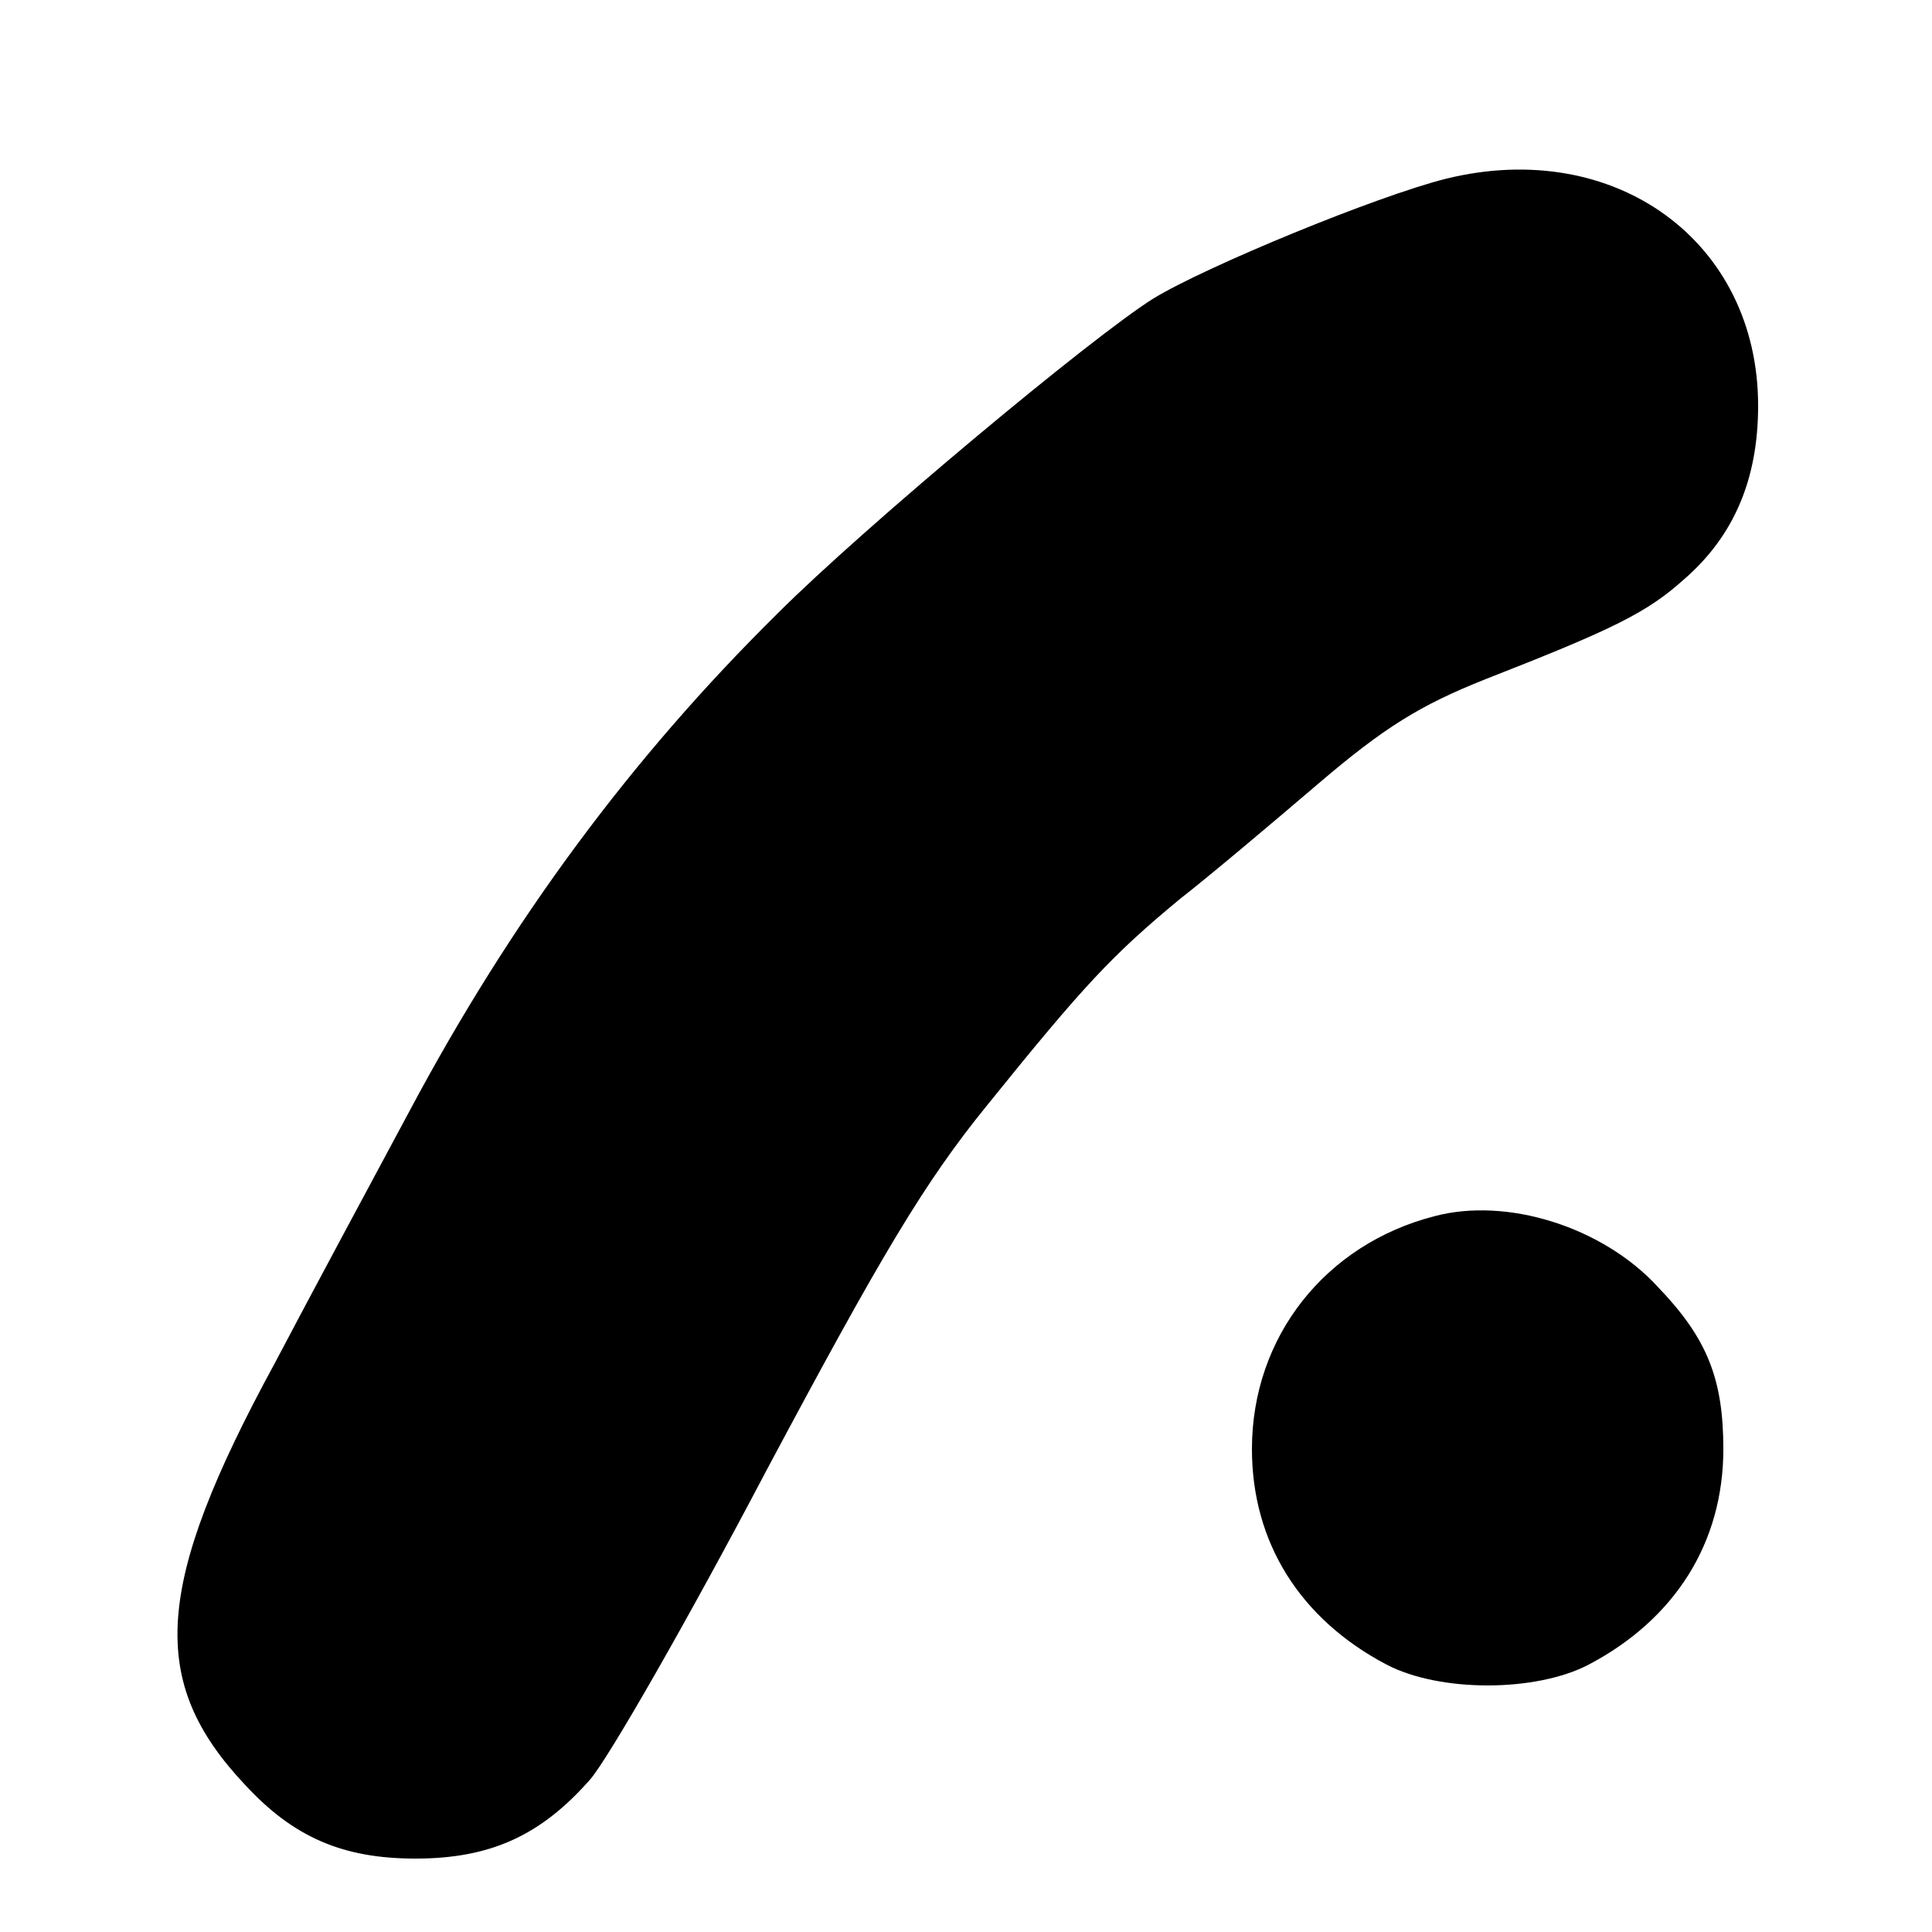
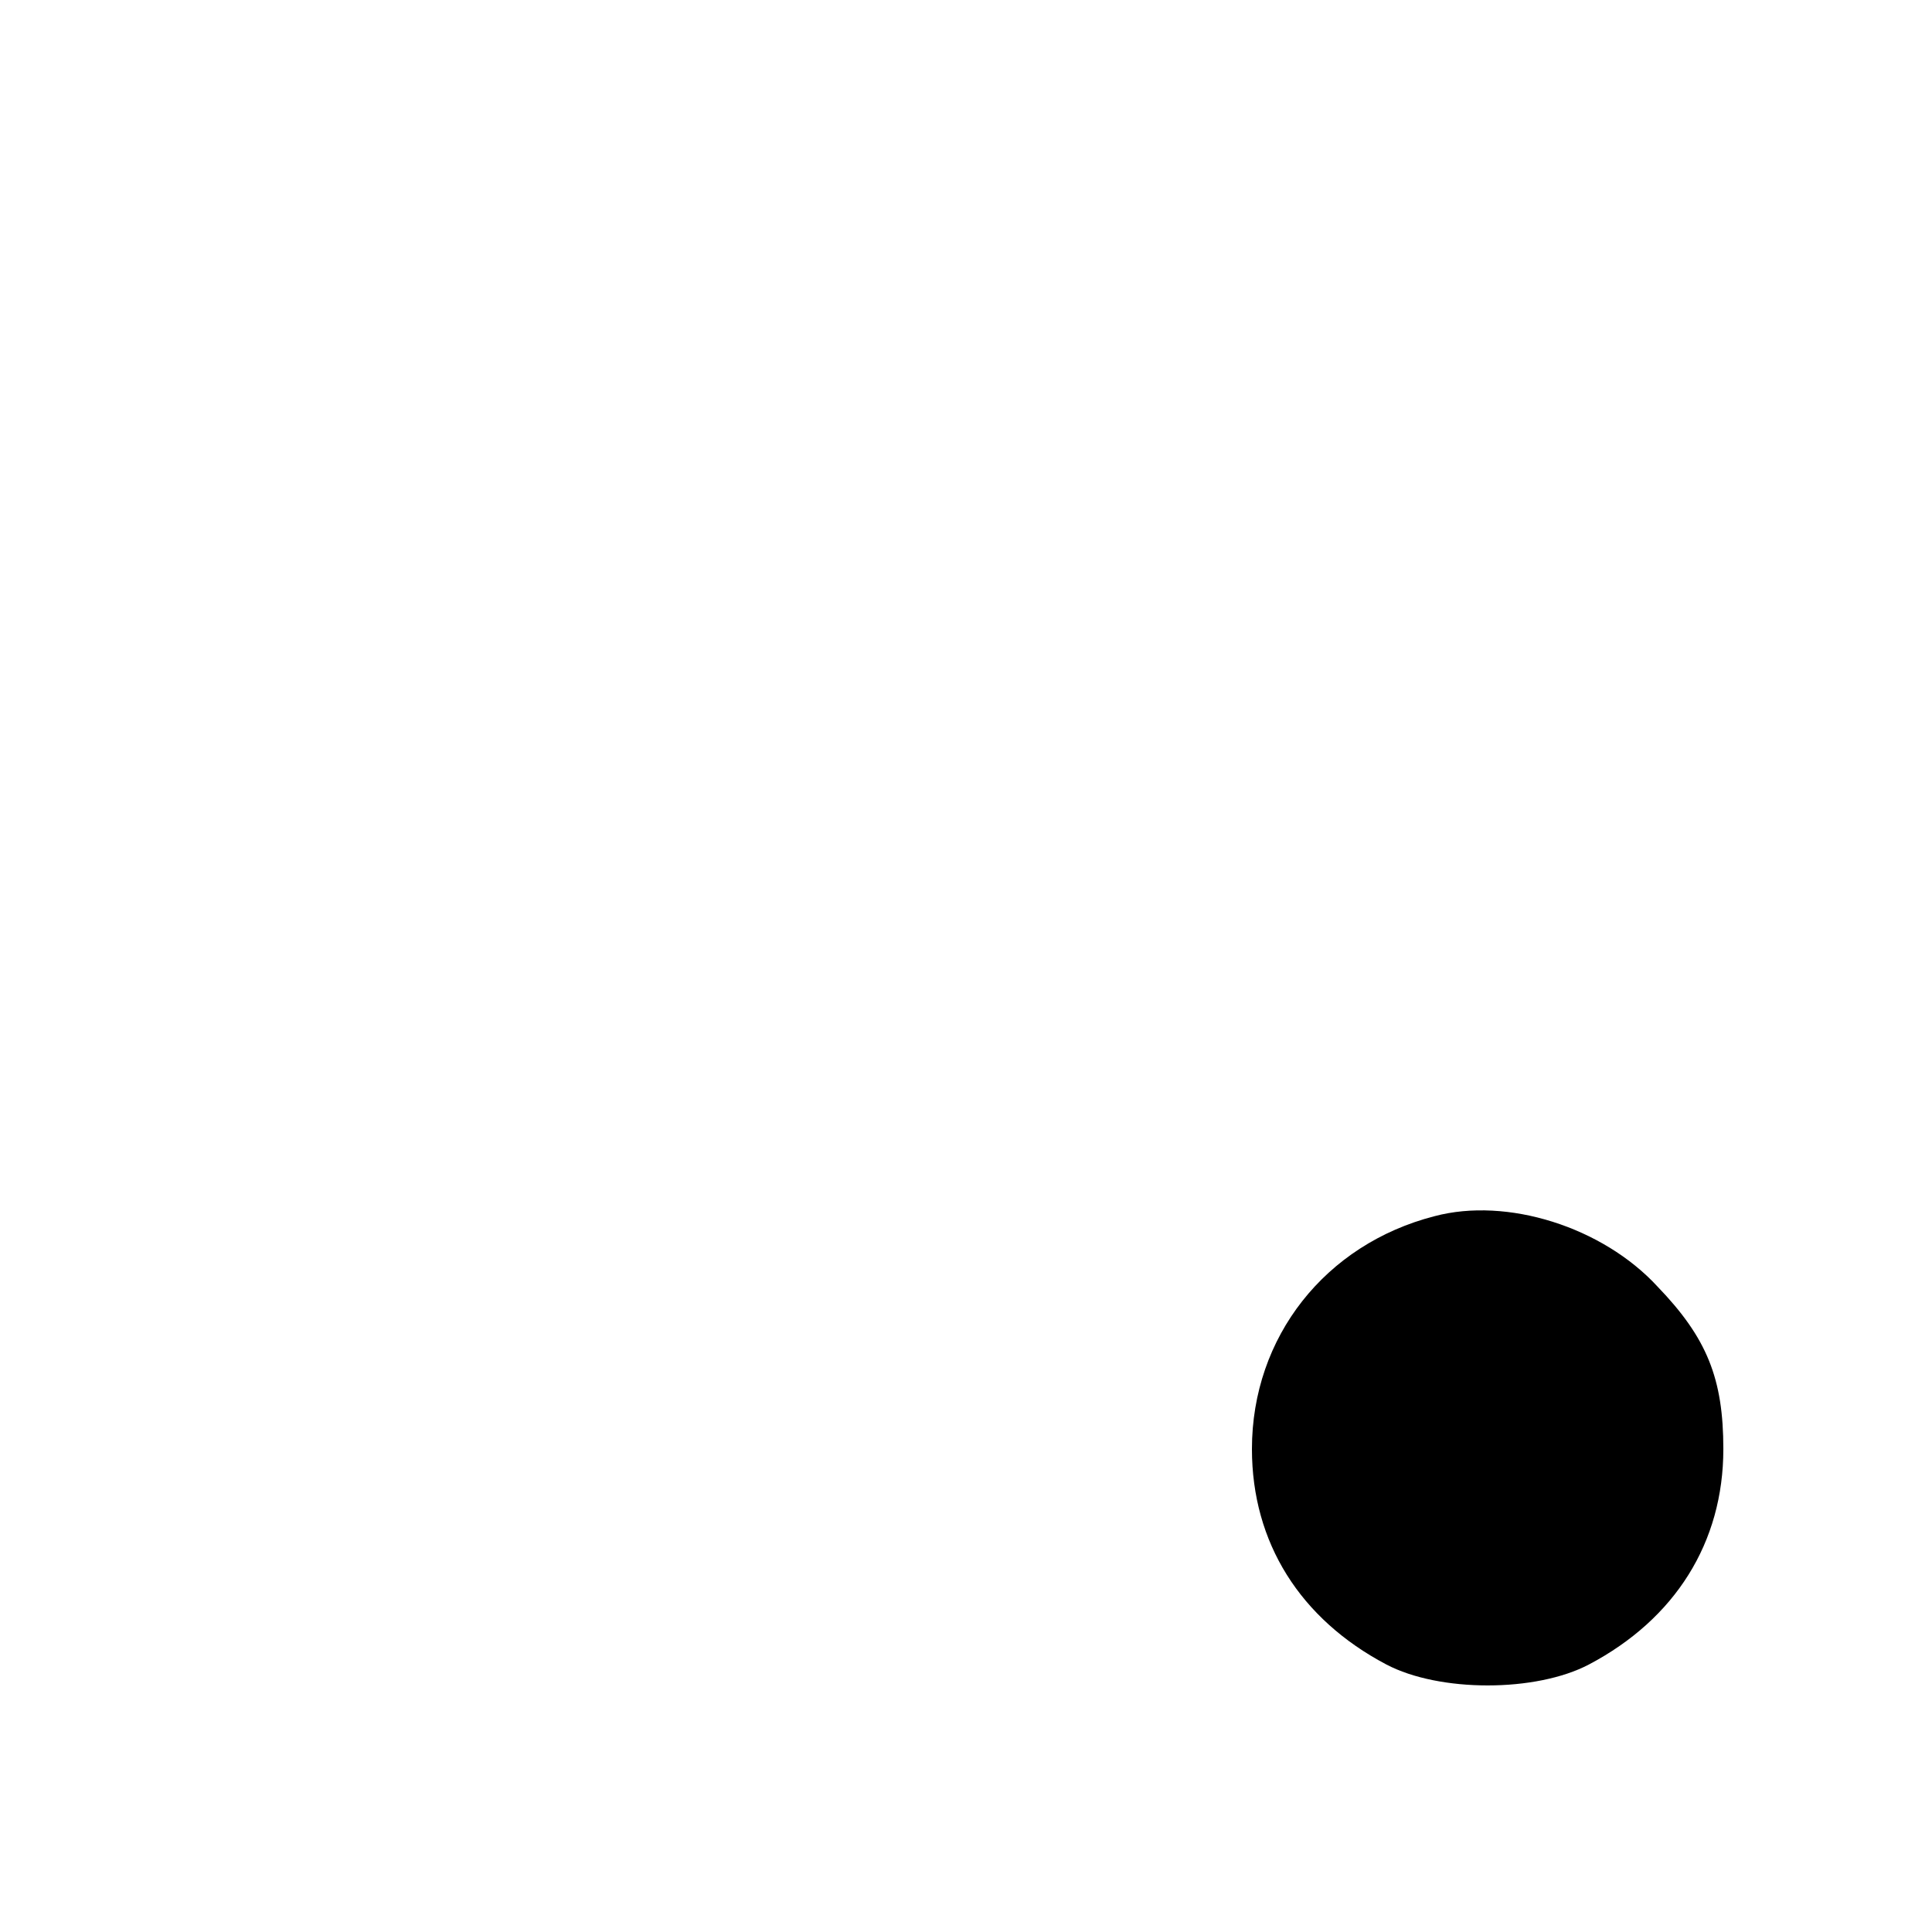
<svg xmlns="http://www.w3.org/2000/svg" version="1.0" width="200pt" height="200pt" viewBox="0 0 200 200" preserveAspectRatio="xMidYMid meet">
  <g transform="translate(0,200) scale(0.1,-0.1)" fill="#000000" stroke="none">
-     <path d="M1497 1815 c-72 -18 -249 -91 -303 -124 -64 -40 -300 -237 -389 -326 -152 -150 -276 -318 -381 -515 -37 -69 -100 -186 -140 -262 -125 -230 -131 -329 -30 -436 50 -54 101 -76 176 -76 78 0 130 24 181 82 19 22 101 165 182 319 120 225 164 299 229 379 100 124 129 155 199 213 32 25 96 79 144 120 68 58 105 81 173 108 133 52 167 69 205 103 52 45 77 104 77 180 0 170 -148 278 -323 235z" />
    <path d="M1485 741 c-113 -29 -189 -125 -189 -241 0 -97 50 -176 139 -223 55 -29 155 -29 210 0 89 47 139 126 139 223 0 73 -17 115 -68 168 -57 62 -156 93 -231 73z" />
  </g>
</svg>